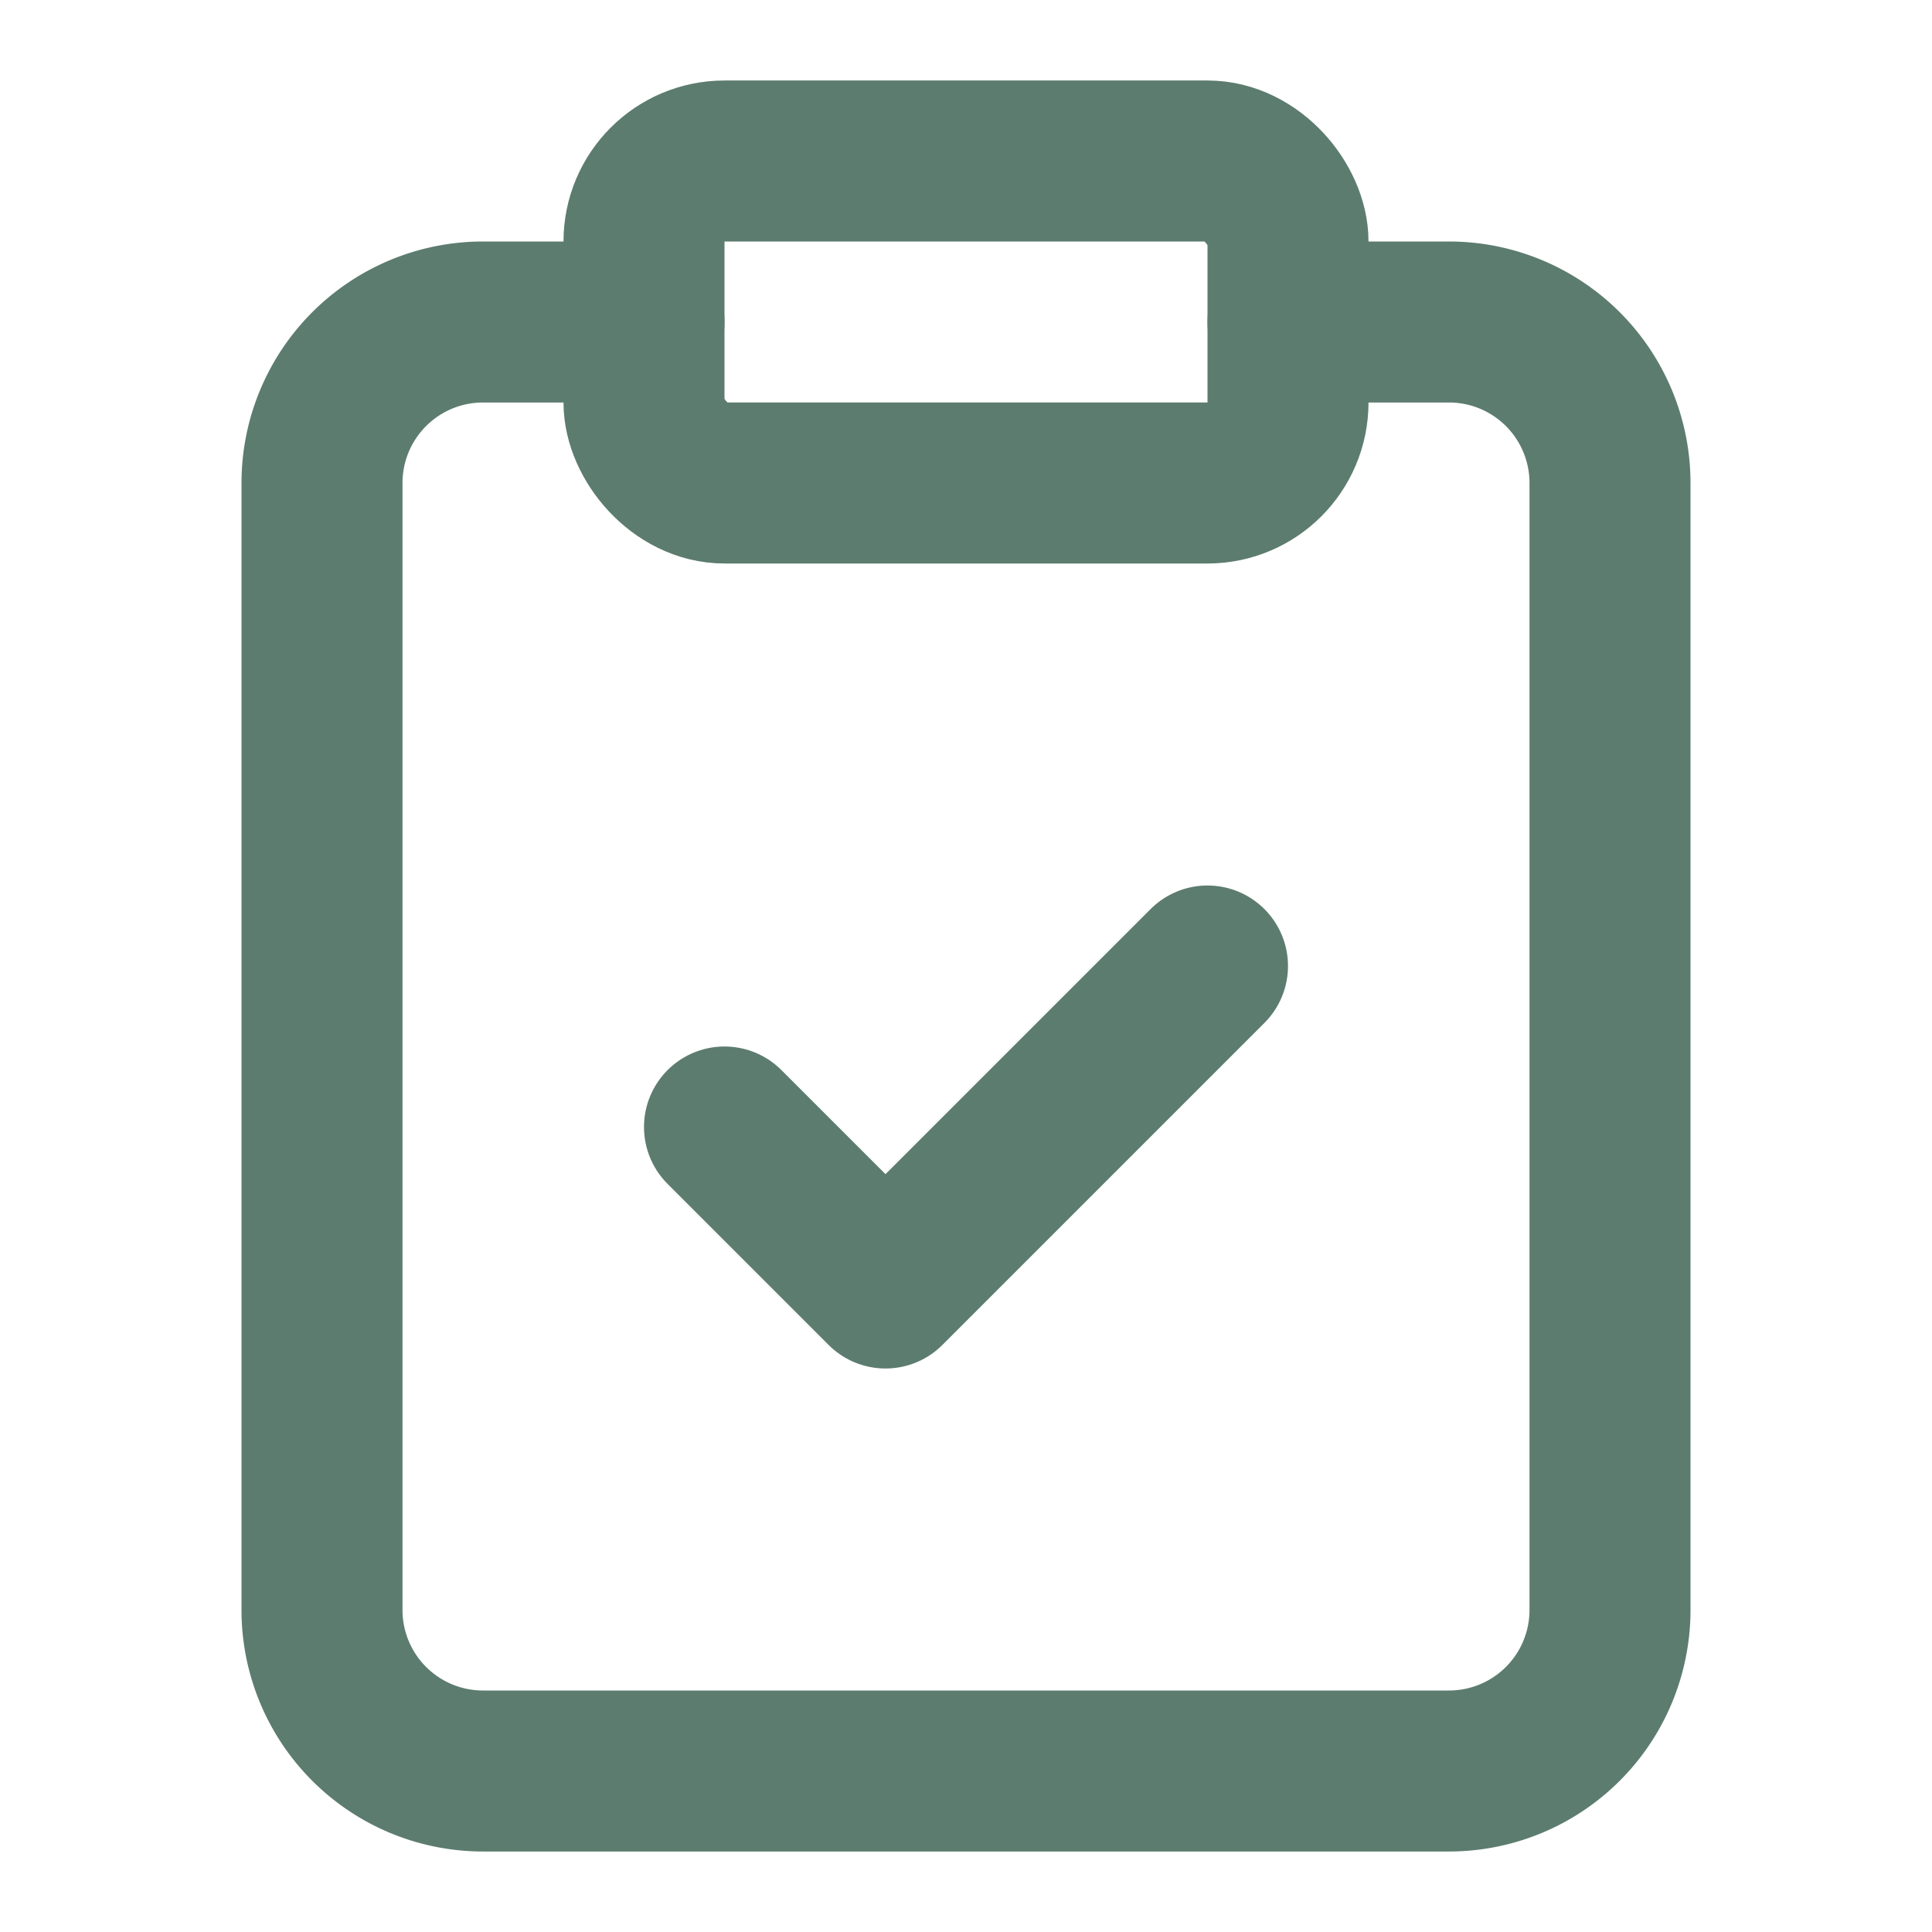
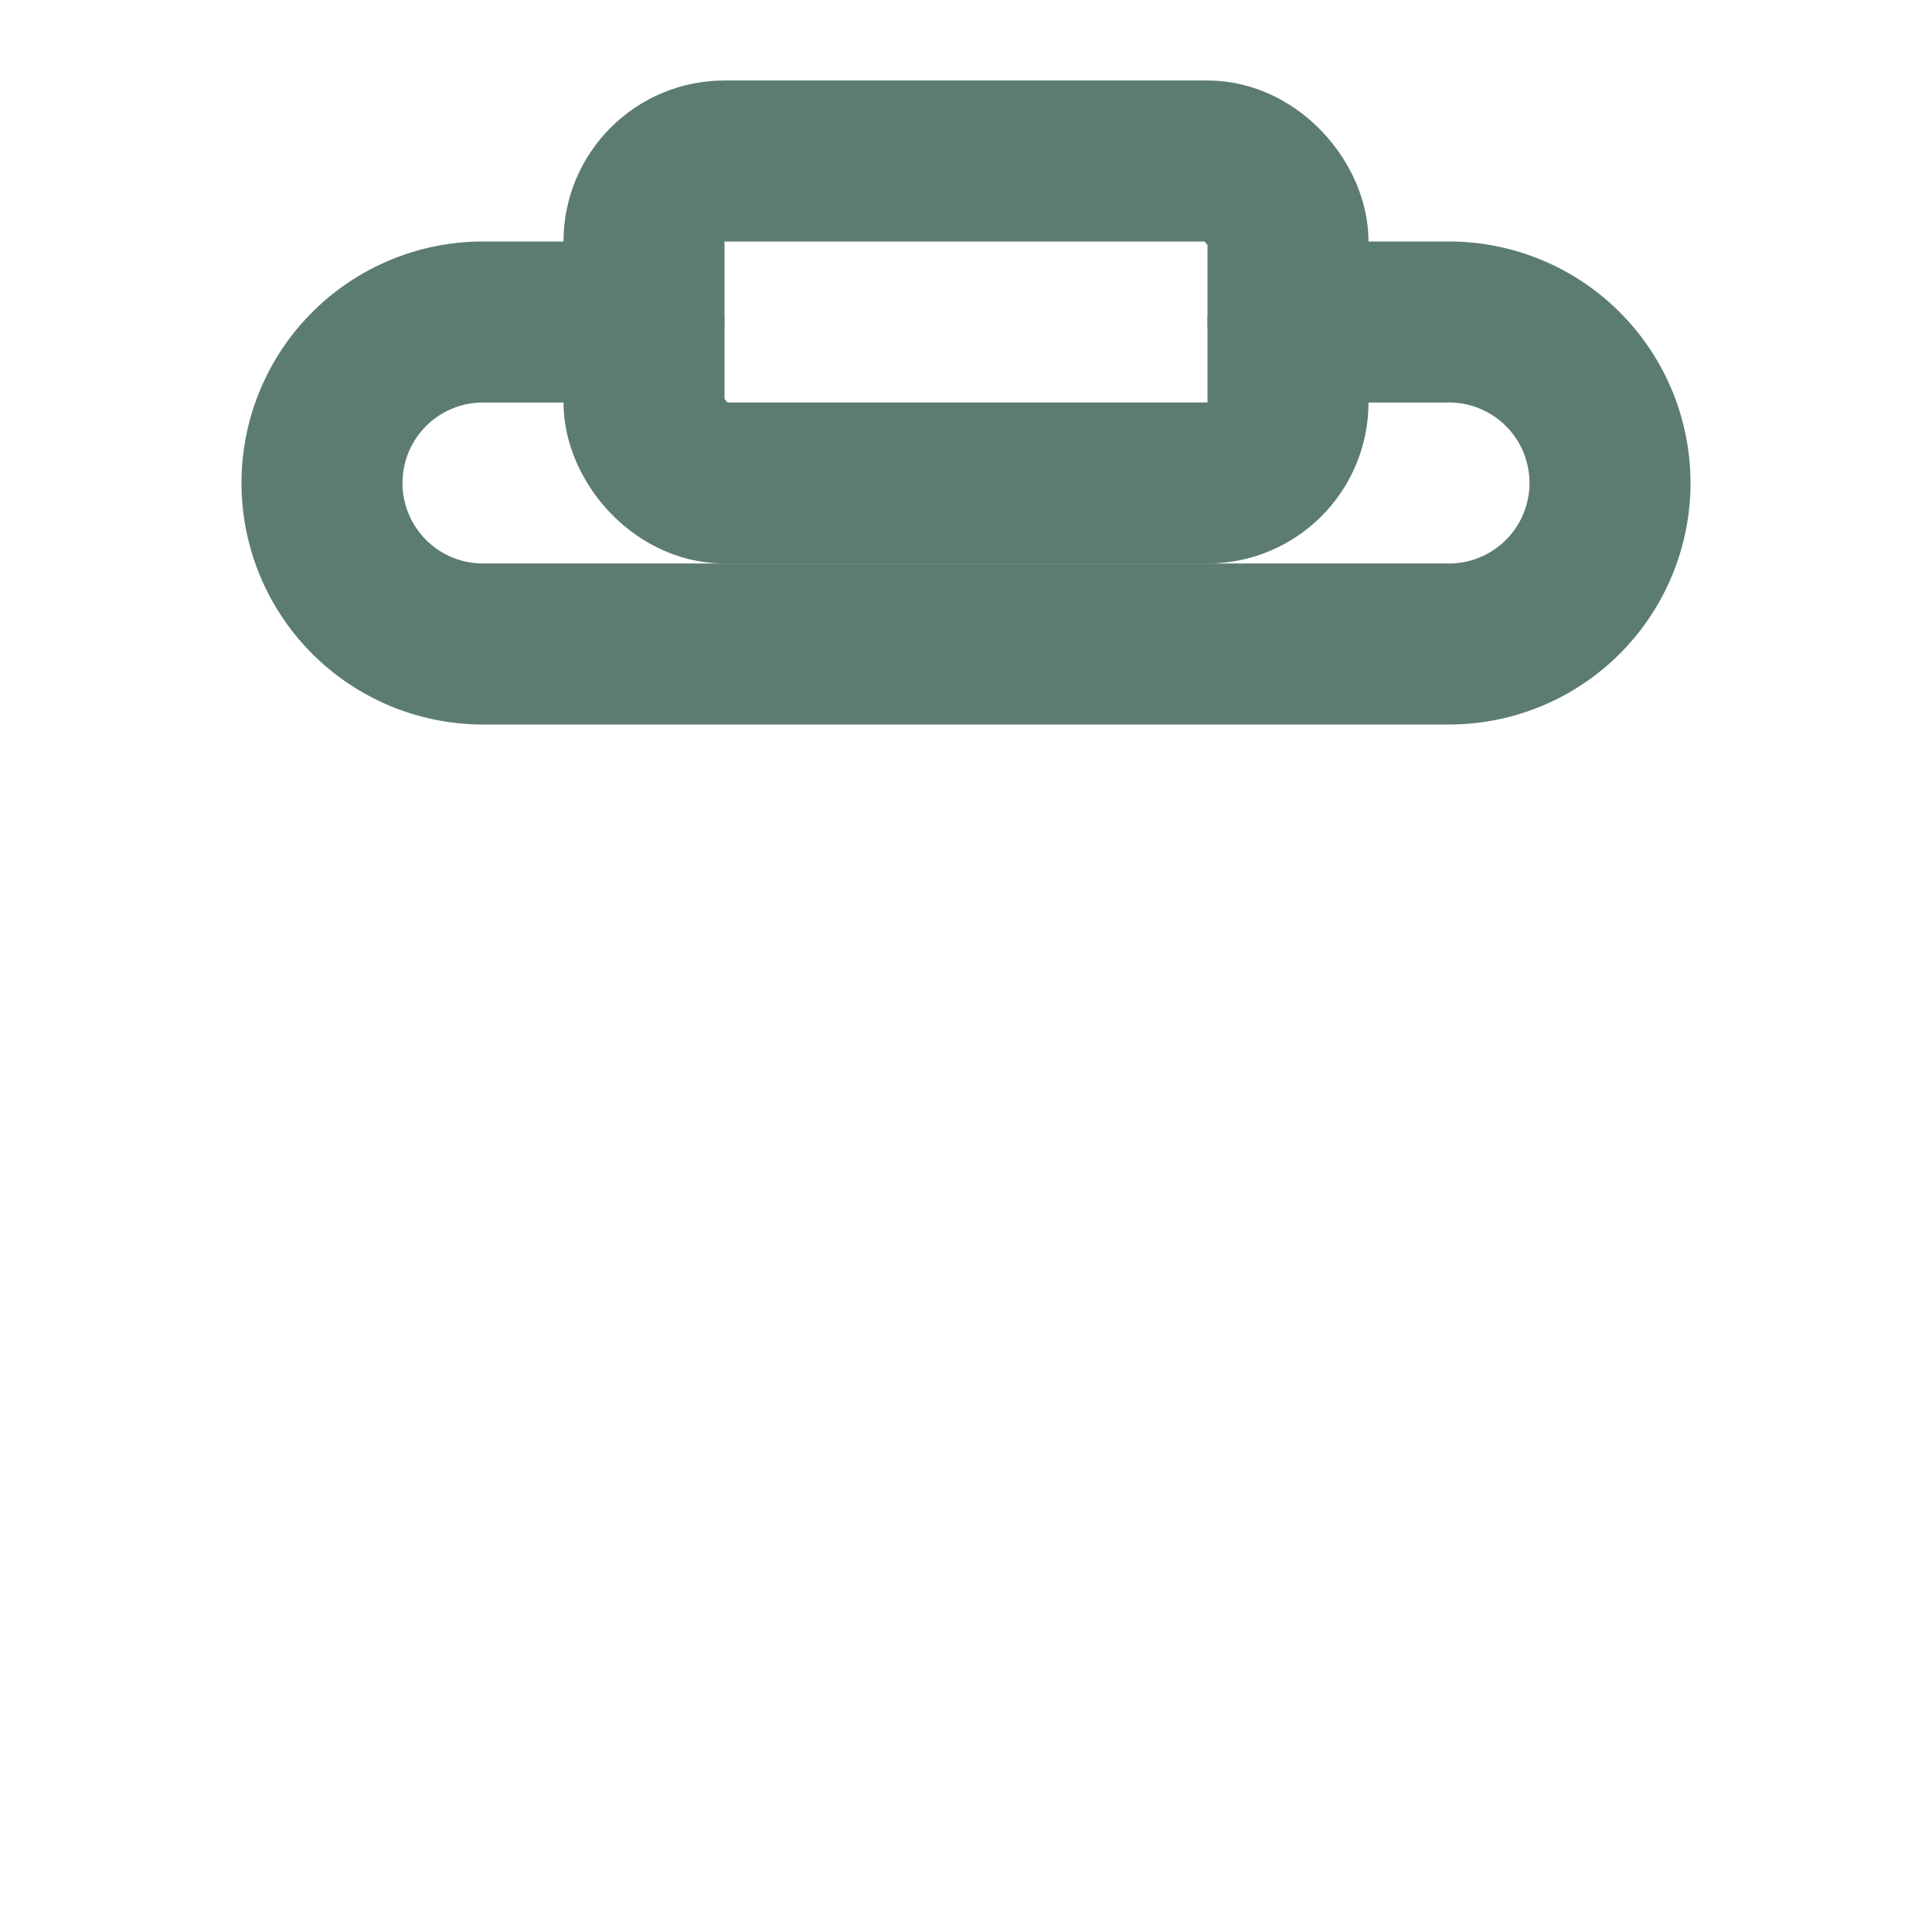
<svg xmlns="http://www.w3.org/2000/svg" data-lov-id="src/components/home/Process.tsx:19:10" data-lov-name="svg" data-component-path="src/components/home/Process.tsx" data-component-line="19" data-component-file="Process.tsx" data-component-name="svg" data-component-content="%7B%22className%22%3A%22lucide%20lucide-clipboard-check%22%7D" width="24" height="24" viewBox="0 0 24 24" fill="none" stroke="#5c7c6f" stroke-width="2" stroke-linecap="round" stroke-linejoin="round" class="lucide lucide-clipboard-check">
  <rect data-lov-id="src/components/home/Process.tsx:20:10" data-lov-name="rect" data-component-path="src/components/home/Process.tsx" data-component-line="20" data-component-file="Process.tsx" data-component-name="rect" data-component-content="%7B%7D" width="8" height="4" x="8" y="2" rx="1" ry="1" />
-   <path data-lov-id="src/components/home/Process.tsx:21:10" data-lov-name="path" data-component-path="src/components/home/Process.tsx" data-component-line="21" data-component-file="Process.tsx" data-component-name="path" data-component-content="%7B%7D" d="M16 4h2a2 2 0 0 1 2 2v14a2 2 0 0 1-2 2H6a2 2 0 0 1-2-2V6a2 2 0 0 1 2-2h2" />
-   <path data-lov-id="src/components/home/Process.tsx:22:10" data-lov-name="path" data-component-path="src/components/home/Process.tsx" data-component-line="22" data-component-file="Process.tsx" data-component-name="path" data-component-content="%7B%7D" d="m9 14 2 2 4-4" />
+   <path data-lov-id="src/components/home/Process.tsx:21:10" data-lov-name="path" data-component-path="src/components/home/Process.tsx" data-component-line="21" data-component-file="Process.tsx" data-component-name="path" data-component-content="%7B%7D" d="M16 4h2a2 2 0 0 1 2 2a2 2 0 0 1-2 2H6a2 2 0 0 1-2-2V6a2 2 0 0 1 2-2h2" />
</svg>